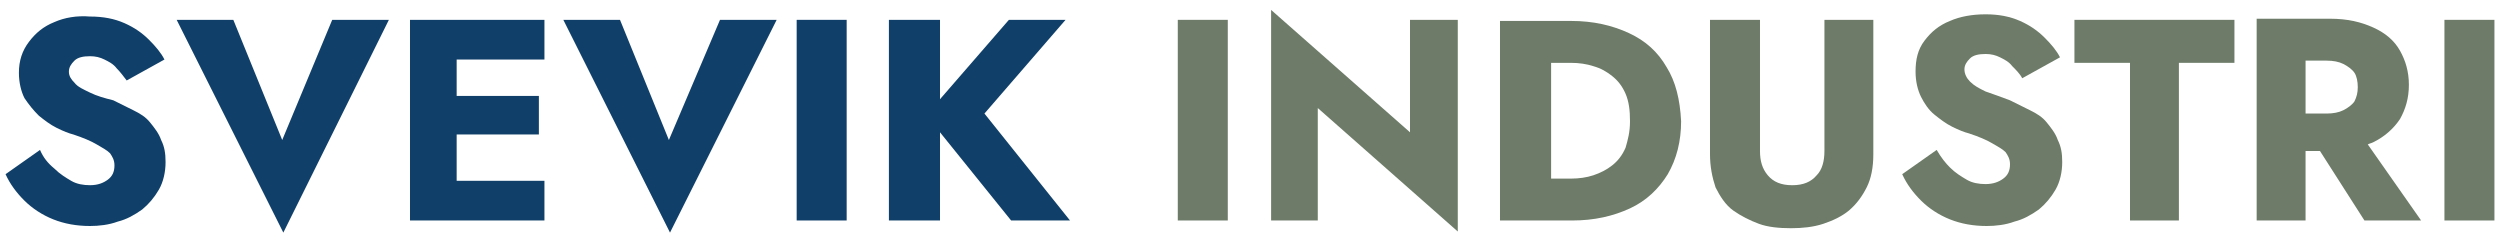
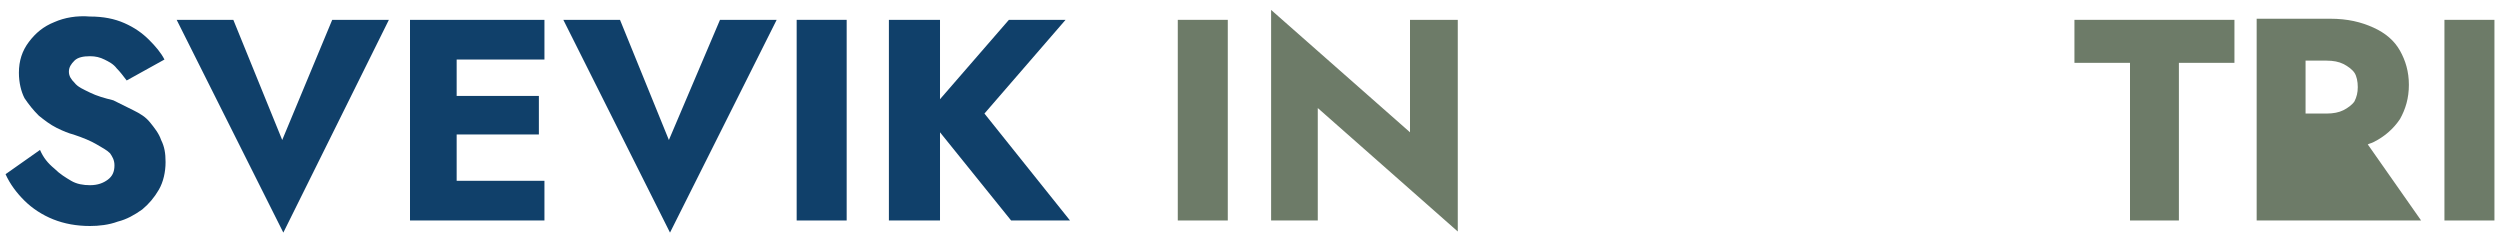
<svg xmlns="http://www.w3.org/2000/svg" fill="none" height="26" viewBox="0 0 268 26" width="268">
  <path d="m4.288 16.073-3.692 2.6c.476 1.064 1.191 2.009 2.025 2.836.834.827 1.906 1.536 3.097 2.009 1.191.473 2.501.709 3.931.709.953 0 2.025-.118 2.978-.473.953-.236 1.787-.709 2.62-1.3.715-.591 1.31-1.3 1.787-2.127.476-.827.715-1.891.715-2.954 0-.946-.119-1.655-.476-2.364-.238-.709-.715-1.3-1.191-1.891s-1.072-.945-1.787-1.3c-.715-.354-1.429-.709-2.144-1.064-.953-.236-1.787-.473-2.501-.827-.715-.355-1.31-.591-1.668-1.064-.357-.355-.596-.709-.596-1.182s.238-.827.596-1.182c.357-.355.953-.473 1.668-.473.596 0 1.072.118 1.548.355.476.236.953.473 1.31.945.357.355.715.827 1.072 1.3l4.05-2.245c-.357-.709-.953-1.418-1.667-2.127s-1.548-1.3-2.62-1.773-2.263-.709-3.692-.709c-1.429-.118-2.74.118-3.812.591-1.191.473-2.025 1.182-2.74 2.127-.715.945-1.072 2.009-1.072 3.309 0 1.064.238 2.009.596 2.718.476.709.953 1.3 1.548 1.891.596.473 1.191.946 1.906 1.3.715.355 1.31.591 1.787.709 1.072.355 1.906.709 2.501 1.064.596.354 1.072.591 1.429.945.238.355.476.709.476 1.3 0 .709-.238 1.182-.715 1.536-.476.354-1.072.591-1.906.591-.715 0-1.429-.118-2.025-.473-.596-.355-1.191-.709-1.787-1.3-.715-.591-1.191-1.182-1.548-2.009z" fill="#10406a" />
  <path d="m30.254 15.009-5.241-12.882h-6.075l11.435 22.809 11.316-22.809h-6.075z" fill="#10406a" />
  <path d="m58.364 6.382v-4.255h-9.41-1.548-3.454v21.509h3.454 1.548 9.41v-4.255h-9.41v-4.964h8.814v-4.136h-8.814v-3.9z" fill="#10406a" />
  <path d="m71.705 15.009-5.241-12.882h-6.075l11.435 22.809 11.435-22.809h-6.075z" fill="#10406a" />
  <path d="m85.403 2.127v21.509h5.36v-21.509z" fill="#10406a" />
  <path d="m114.704 23.636-9.172-11.464 8.696-10.045h-6.075l-7.385 8.509v-8.509h-5.479v21.509h5.479v-9.454l7.623 9.454z" fill="#10406a" />
  <g fill="#6d7b68">
    <path d="m126.258 2.127v21.509h5.36v-21.509z" />
    <path d="m151.152 2.127v12.055l-14.889-13.118v22.573h5.003v-12.055l15.008 13.236v-22.691z" />
-     <path d="m178.667 7.209c-.953-1.655-2.263-2.836-4.05-3.664-1.787-.827-3.812-1.3-6.194-1.3h-2.382-1.906-3.335v21.391h3.454 1.906 2.382c2.382 0 4.407-.473 6.194-1.3s3.097-2.127 4.05-3.664c.953-1.655 1.429-3.546 1.429-5.673-.119-2.364-.595-4.255-1.548-5.791zm-4.407 8.627c-.358.827-.834 1.418-1.43 1.891-.595.473-1.31.827-2.025 1.064-.714.236-1.548.355-2.382.355h-2.144v-12.409h2.144c.834 0 1.668.118 2.382.355.834.236 1.43.591 2.025 1.064.596.473 1.072 1.064 1.43 1.891.357.827.476 1.773.476 2.954s-.238 2.009-.476 2.836z" />
-     <path d="m183.312 2.127v14.418c0 1.3.238 2.482.596 3.546.476.945 1.072 1.891 1.905 2.482.834.591 1.787 1.064 2.74 1.418.953.354 2.144.473 3.454.473 1.191 0 2.382-.118 3.454-.473 1.072-.355 2.025-.827 2.74-1.418.834-.709 1.429-1.536 1.906-2.482.476-.946.714-2.127.714-3.546v-14.418h-5.241v14.064c0 1.064-.238 2.009-.833 2.6-.596.709-1.43 1.064-2.621 1.064s-2.025-.355-2.62-1.064c-.596-.709-.834-1.536-.834-2.6v-14.064z" />
-     <path d="m207.611 16.073-3.693 2.6c.477 1.064 1.191 2.009 2.025 2.836s1.906 1.536 3.097 2.009 2.501.709 3.931.709c.953 0 2.025-.118 2.977-.473.953-.236 1.787-.709 2.621-1.3.715-.591 1.31-1.3 1.787-2.127.476-.827.714-1.891.714-2.955 0-.945-.119-1.655-.476-2.364-.238-.709-.715-1.3-1.191-1.891-.477-.591-1.072-.946-1.787-1.3-.715-.355-1.429-.709-2.144-1.064-.953-.355-1.906-.709-2.62-.946-.715-.355-1.192-.591-1.668-1.064-.357-.355-.596-.827-.596-1.3s.239-.827.596-1.182.953-.473 1.668-.473c.595 0 1.072.118 1.548.355.476.236.953.473 1.31.945.358.355.834.827 1.072 1.3l4.05-2.245c-.357-.709-.953-1.418-1.668-2.127-.714-.709-1.548-1.3-2.62-1.773s-2.263-.709-3.692-.709c-1.43 0-2.74.236-3.812.709-1.191.473-2.025 1.182-2.74 2.127-.714.945-.952 2.009-.952 3.309 0 1.064.238 2.009.595 2.718.357.709.834 1.418 1.429 1.891.596.473 1.192.946 1.906 1.3.715.355 1.31.591 1.787.709 1.072.355 1.906.709 2.501 1.064.596.354 1.072.591 1.43.945.238.355.476.709.476 1.3 0 .709-.238 1.182-.715 1.536-.476.354-1.072.591-1.905.591-.715 0-1.43-.118-2.025-.473-.596-.354-1.191-.709-1.787-1.3-.476-.473-.953-1.064-1.429-1.891z" />
    <path d="m222.38 6.736h5.956v16.9h5.241v-16.9h5.955v-4.609h-17.152z" />
    <path d="m262.044 2.127v21.509h5.36v-21.509z" />
-     <path d="m253.468 23.636h6.075l-5.717-8.155c.238-.118.357-.118.595-.236 1.191-.591 2.144-1.418 2.859-2.482.596-1.064.953-2.245.953-3.664 0-1.418-.357-2.6-.953-3.664-.596-1.064-1.548-1.891-2.859-2.482-1.31-.591-2.739-.945-4.645-.945h-2.62-1.906-3.335v21.627h5.241v-7.445h1.548zm-6.312-17.136h2.263c.714 0 1.31.118 1.786.355.477.236.953.591 1.191.945.239.355.358.945.358 1.536 0 .591-.119 1.064-.358 1.536-.238.354-.714.709-1.191.945-.476.236-1.072.355-1.786.355h-2.263z" />
+     <path d="m253.468 23.636h6.075l-5.717-8.155c.238-.118.357-.118.595-.236 1.191-.591 2.144-1.418 2.859-2.482.596-1.064.953-2.245.953-3.664 0-1.418-.357-2.6-.953-3.664-.596-1.064-1.548-1.891-2.859-2.482-1.31-.591-2.739-.945-4.645-.945h-2.62-1.906-3.335v21.627h5.241h1.548zm-6.312-17.136h2.263c.714 0 1.31.118 1.786.355.477.236.953.591 1.191.945.239.355.358.945.358 1.536 0 .591-.119 1.064-.358 1.536-.238.354-.714.709-1.191.945-.476.236-1.072.355-1.786.355h-2.263z" />
  </g>
</svg>